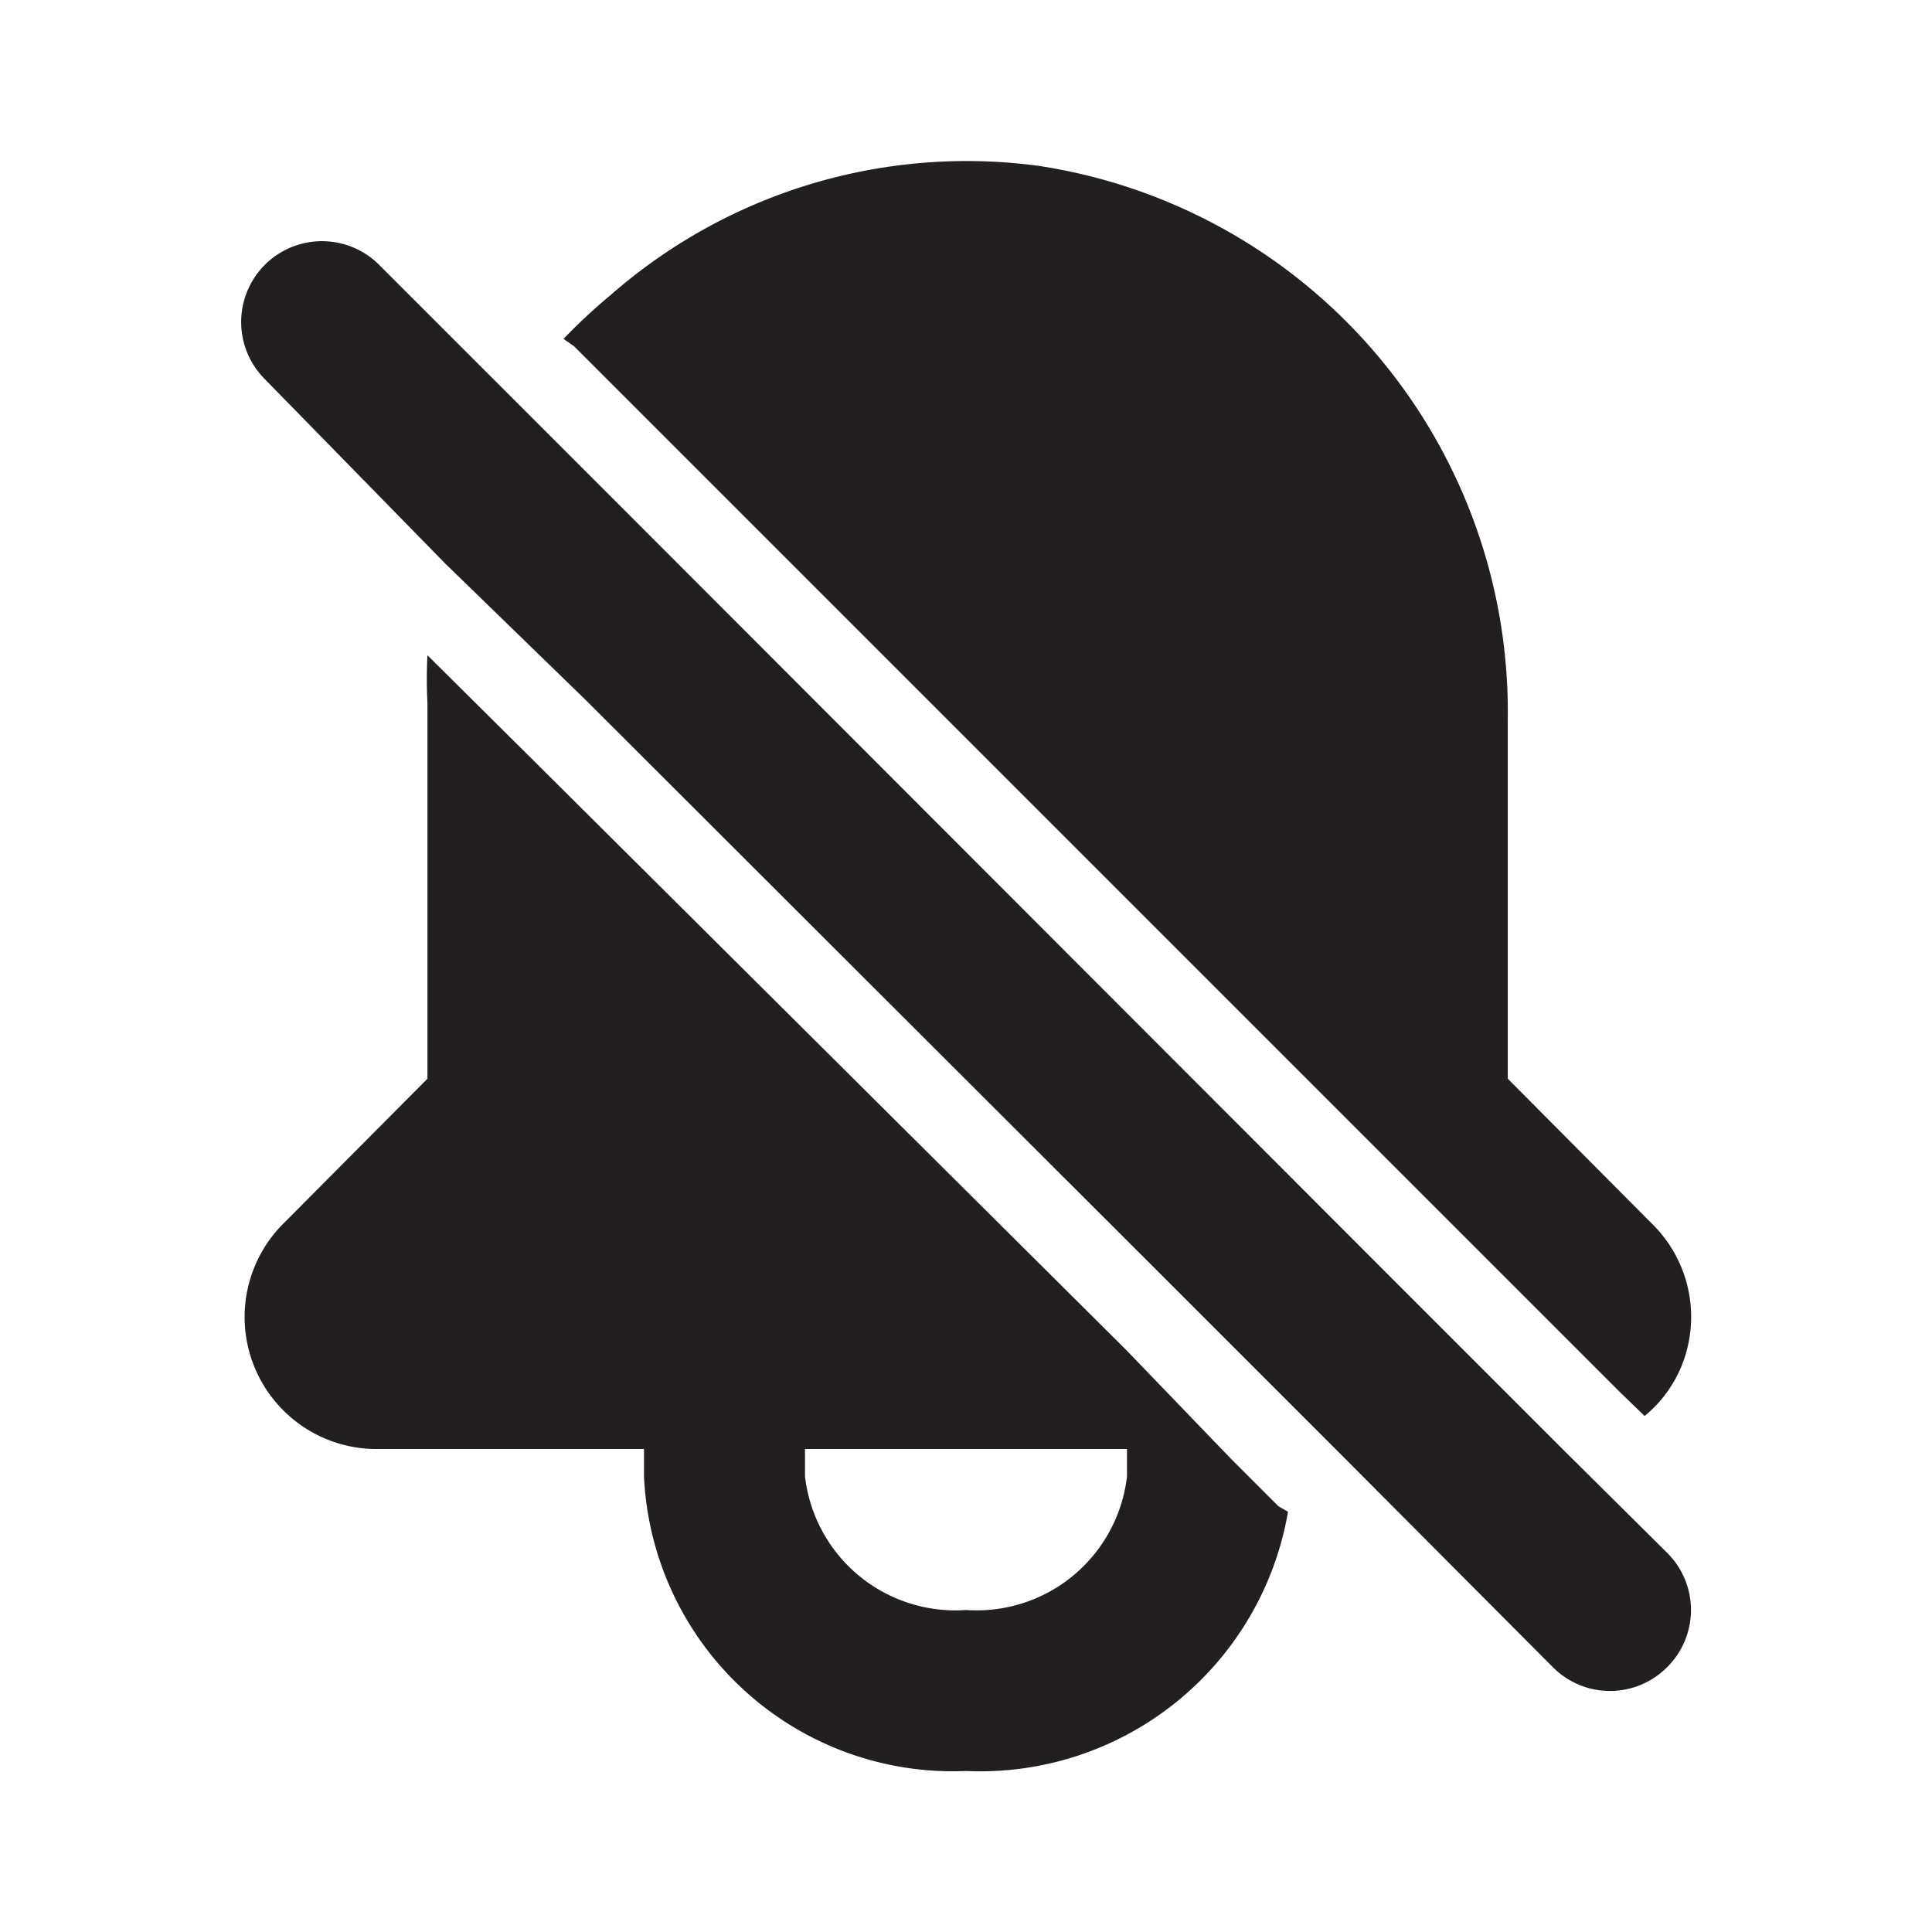
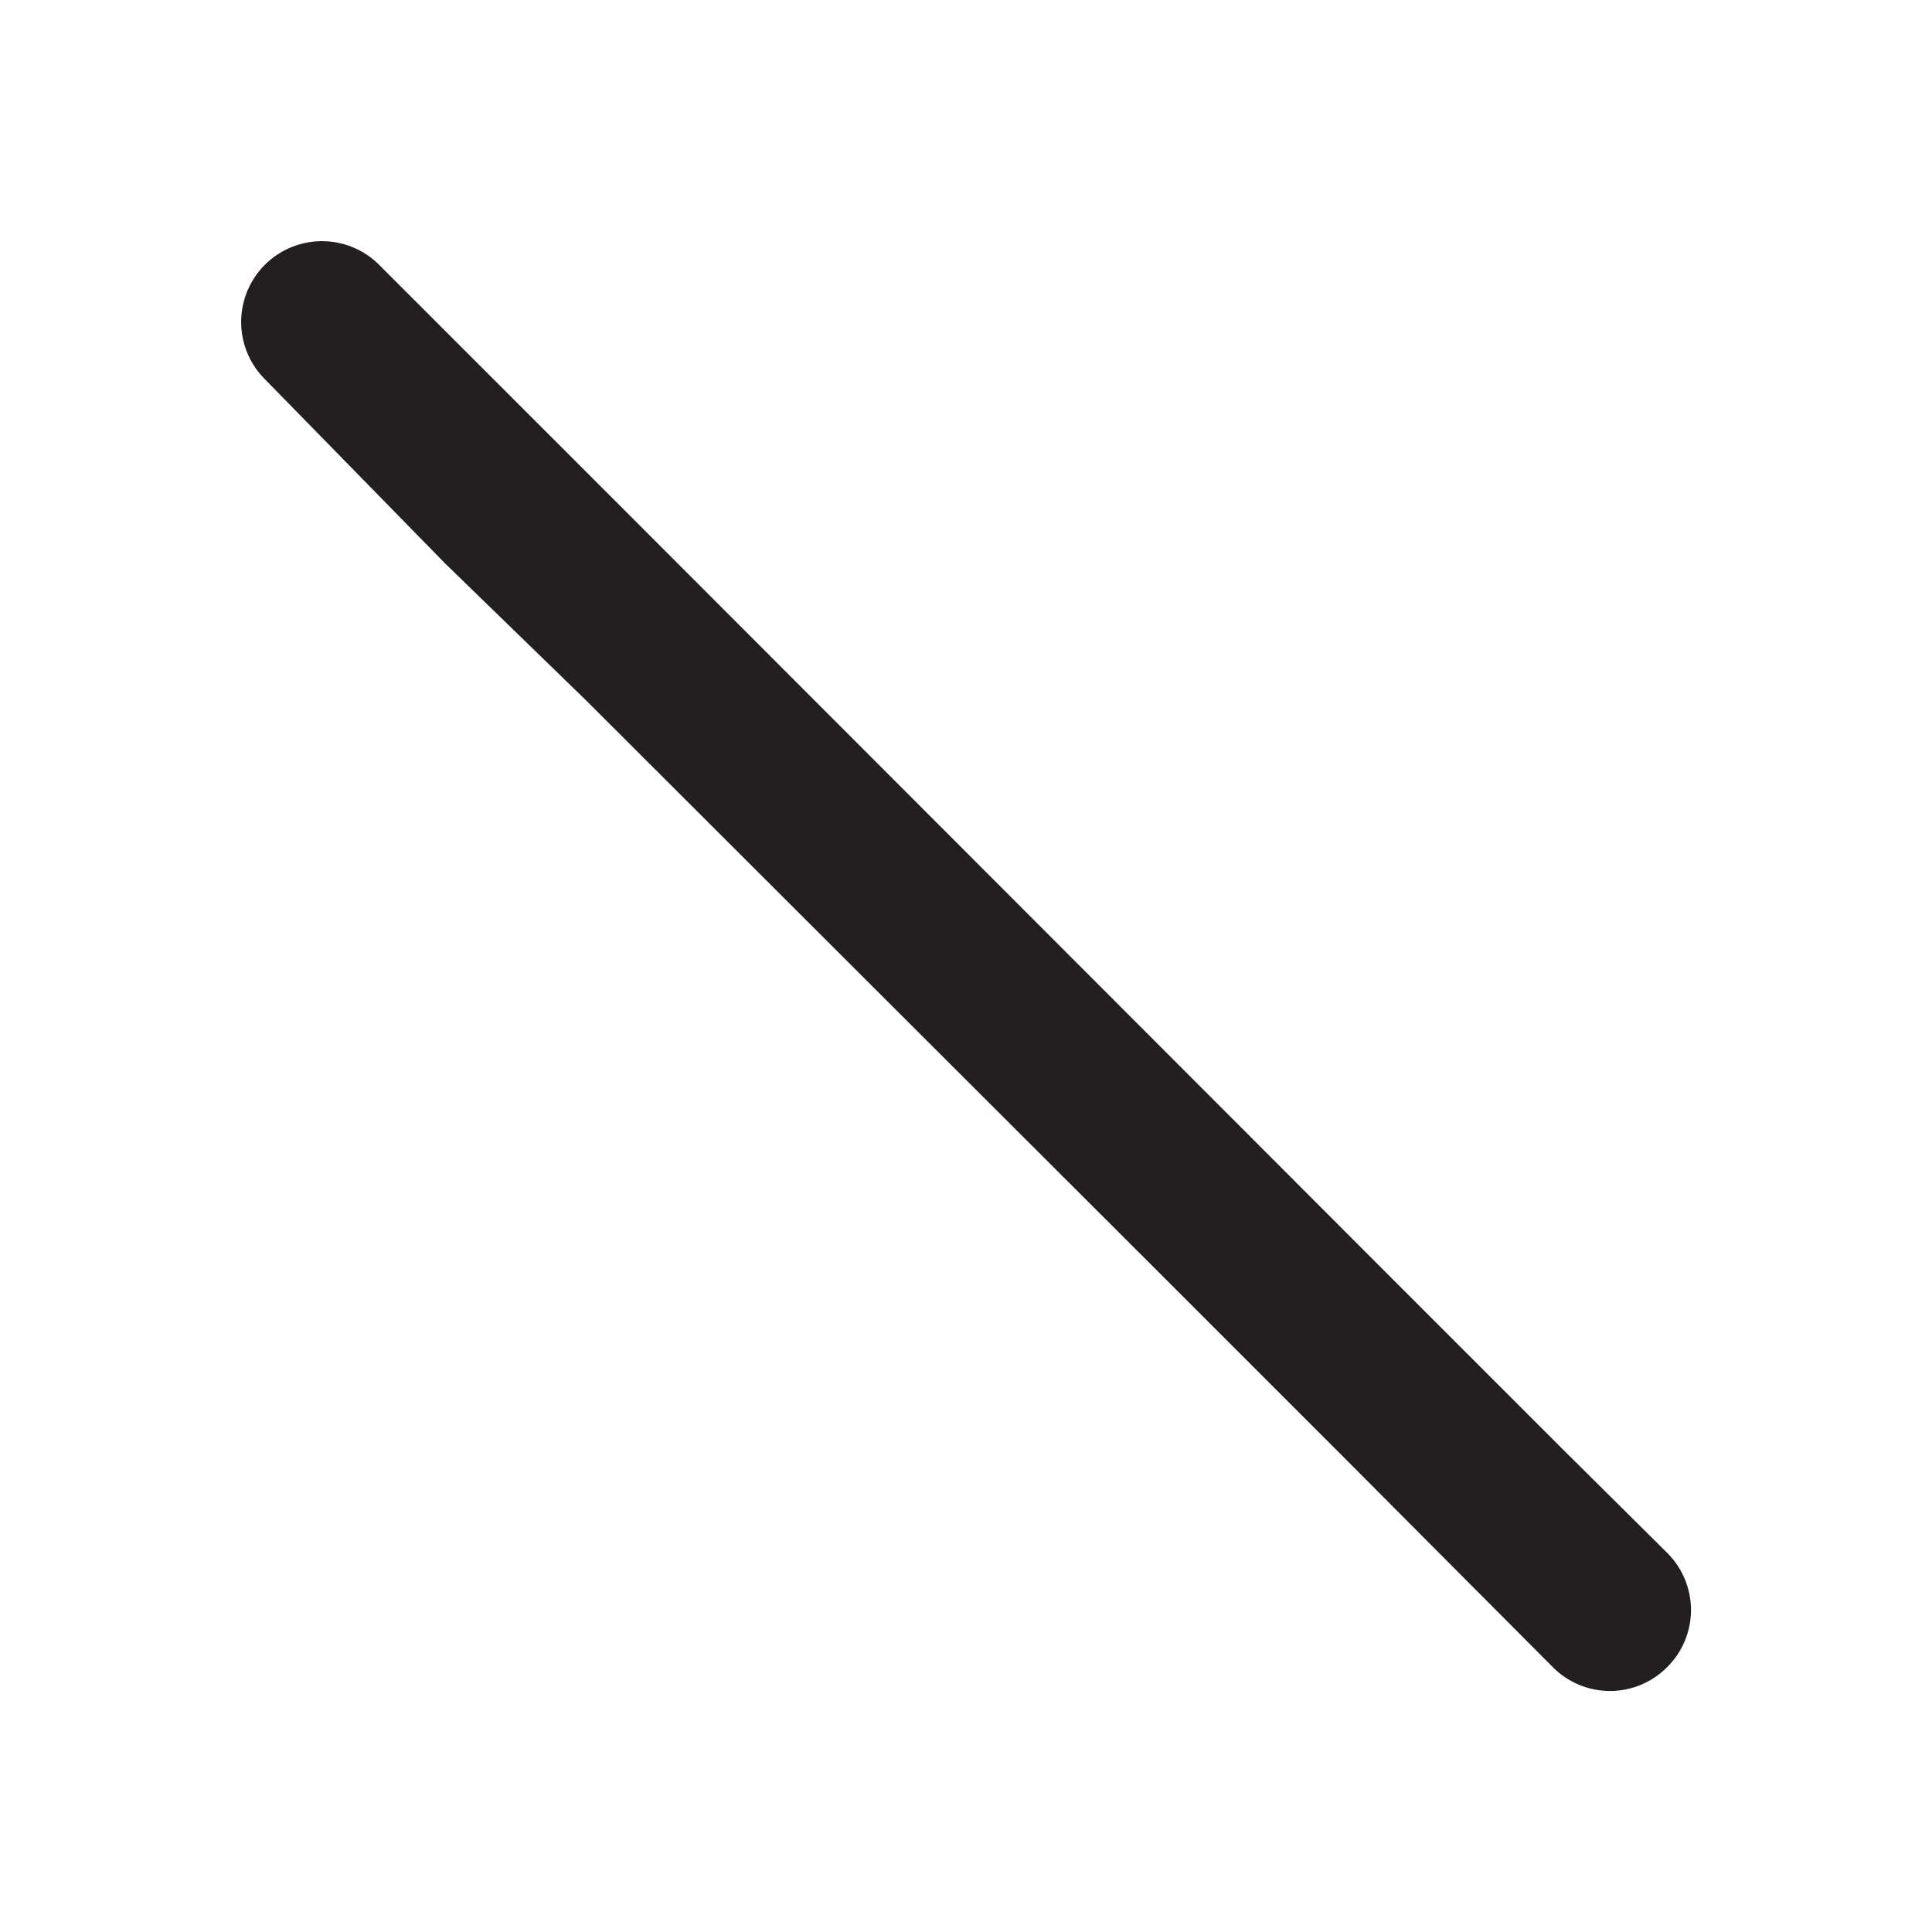
<svg xmlns="http://www.w3.org/2000/svg" viewBox="0 0 24 24">
  <defs>
    <style>.cls-1{fill:#fff;opacity:0;}.cls-2{fill:#231f20;}</style>
  </defs>
  <title>bell-off</title>
  <g id="Layer_2" data-name="Layer 2">
    <g id="bell-off">
      <g id="bell-off-2" data-name="bell-off">
        <rect class="cls-1" width="24" height="24" />
-         <path class="cls-2" d="M15.88,18.71l-.59-.59L14,16.78l-.07-.07L6.58,9.4,5.31,8.14a5.68,5.68,0,0,0,0,.59V13.4l-1.8,1.81A1.64,1.64,0,0,0,4.64,18H8v.34A3.84,3.84,0,0,0,12,22,3.88,3.88,0,0,0,16,18.78ZM14,18.34A1.88,1.88,0,0,1,12,20a1.88,1.88,0,0,1-2-1.66V18h4Z" />
-         <path class="cls-2" d="M7.13,4.3,8.59,5.76l9.53,9.53,2,2,.31.3a1.58,1.58,0,0,0,.45-.6,1.62,1.62,0,0,0-.35-1.78l-1.8-1.81V8.94A6.86,6.86,0,0,0,12.9,2.06,6.71,6.71,0,0,0,7.58,3.67,6.88,6.88,0,0,0,7,4.21Z" />
        <path class="cls-2" d="M20.71,19.29,19.41,18l-2-2L7.89,6.47,6.42,5,4.71,3.29A1,1,0,0,0,3.29,4.71L5.53,7,7.28,8.7,14.59,16l.07.07L16,17.41l.59.59,2.7,2.71a1,1,0,0,0,1.42,0A1,1,0,0,0,20.71,19.29Z" />
      </g>
    </g>
  </g>
</svg>